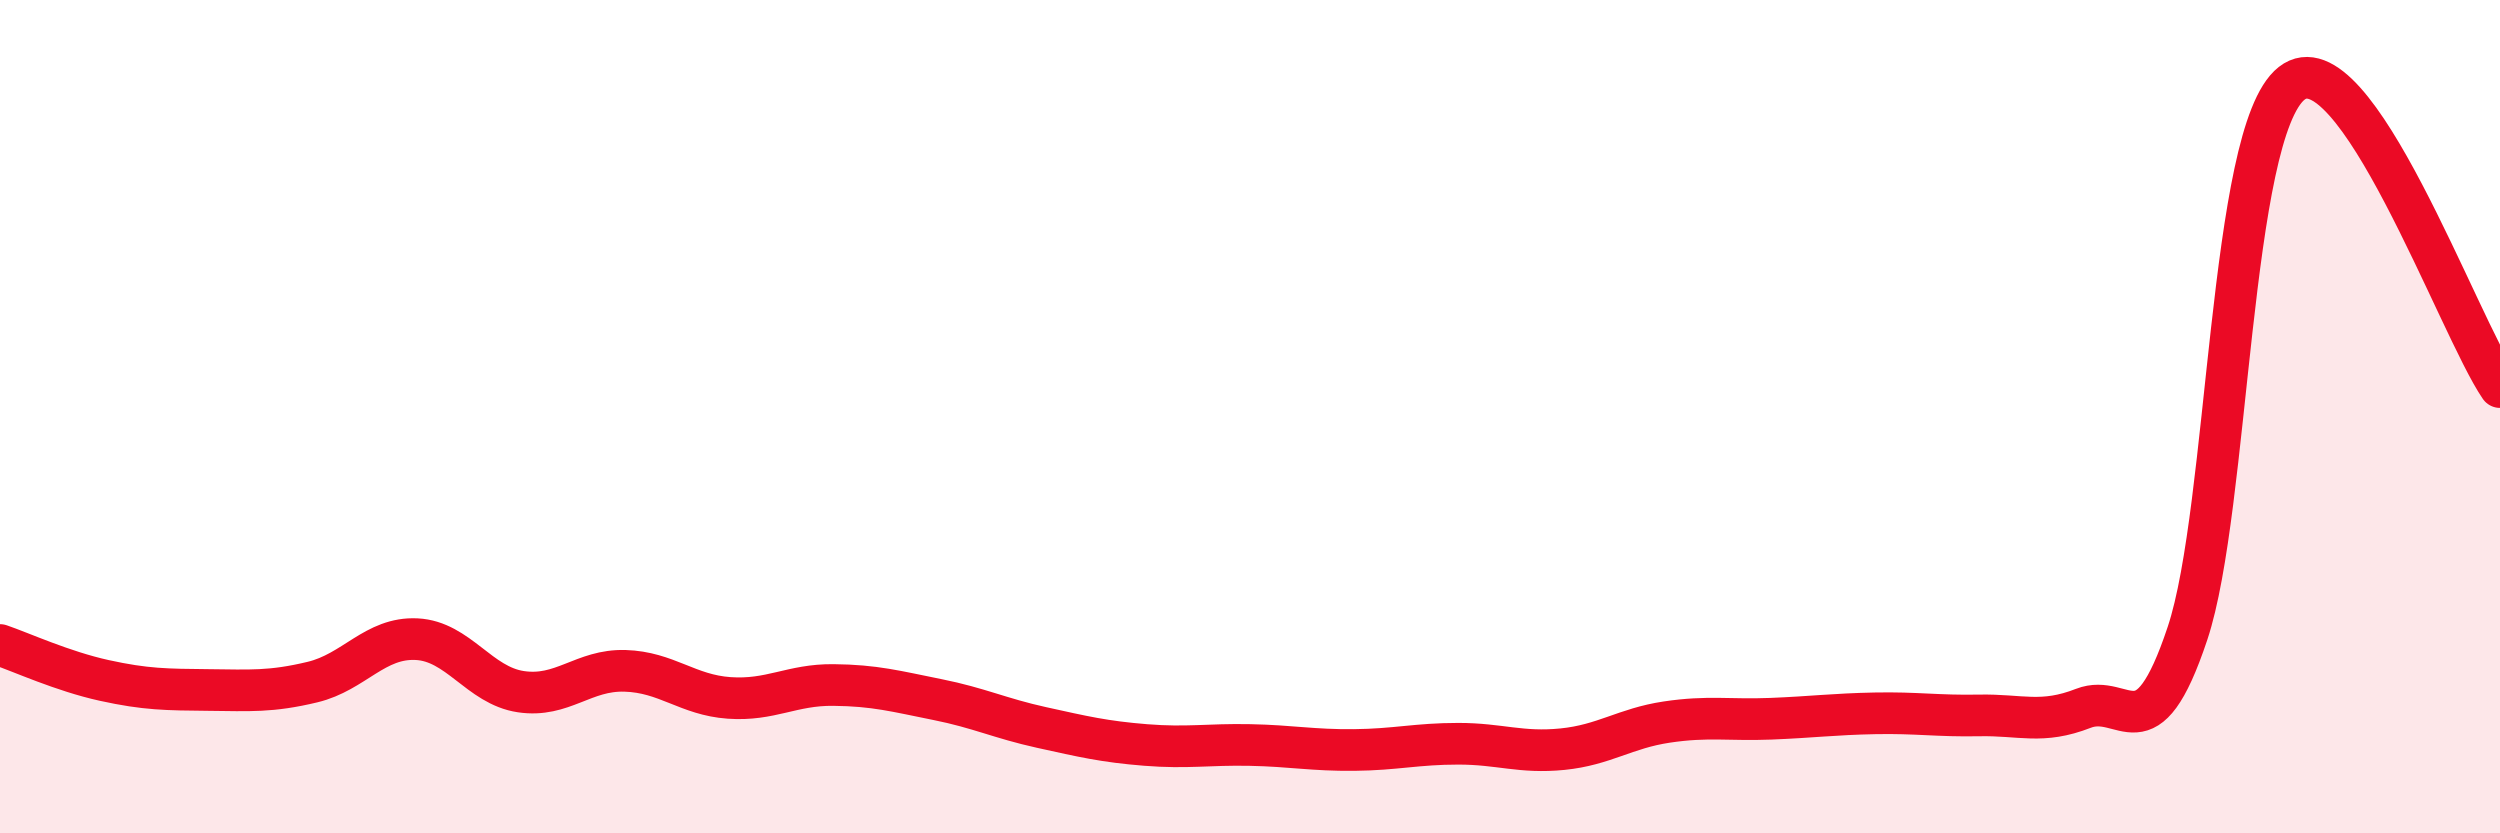
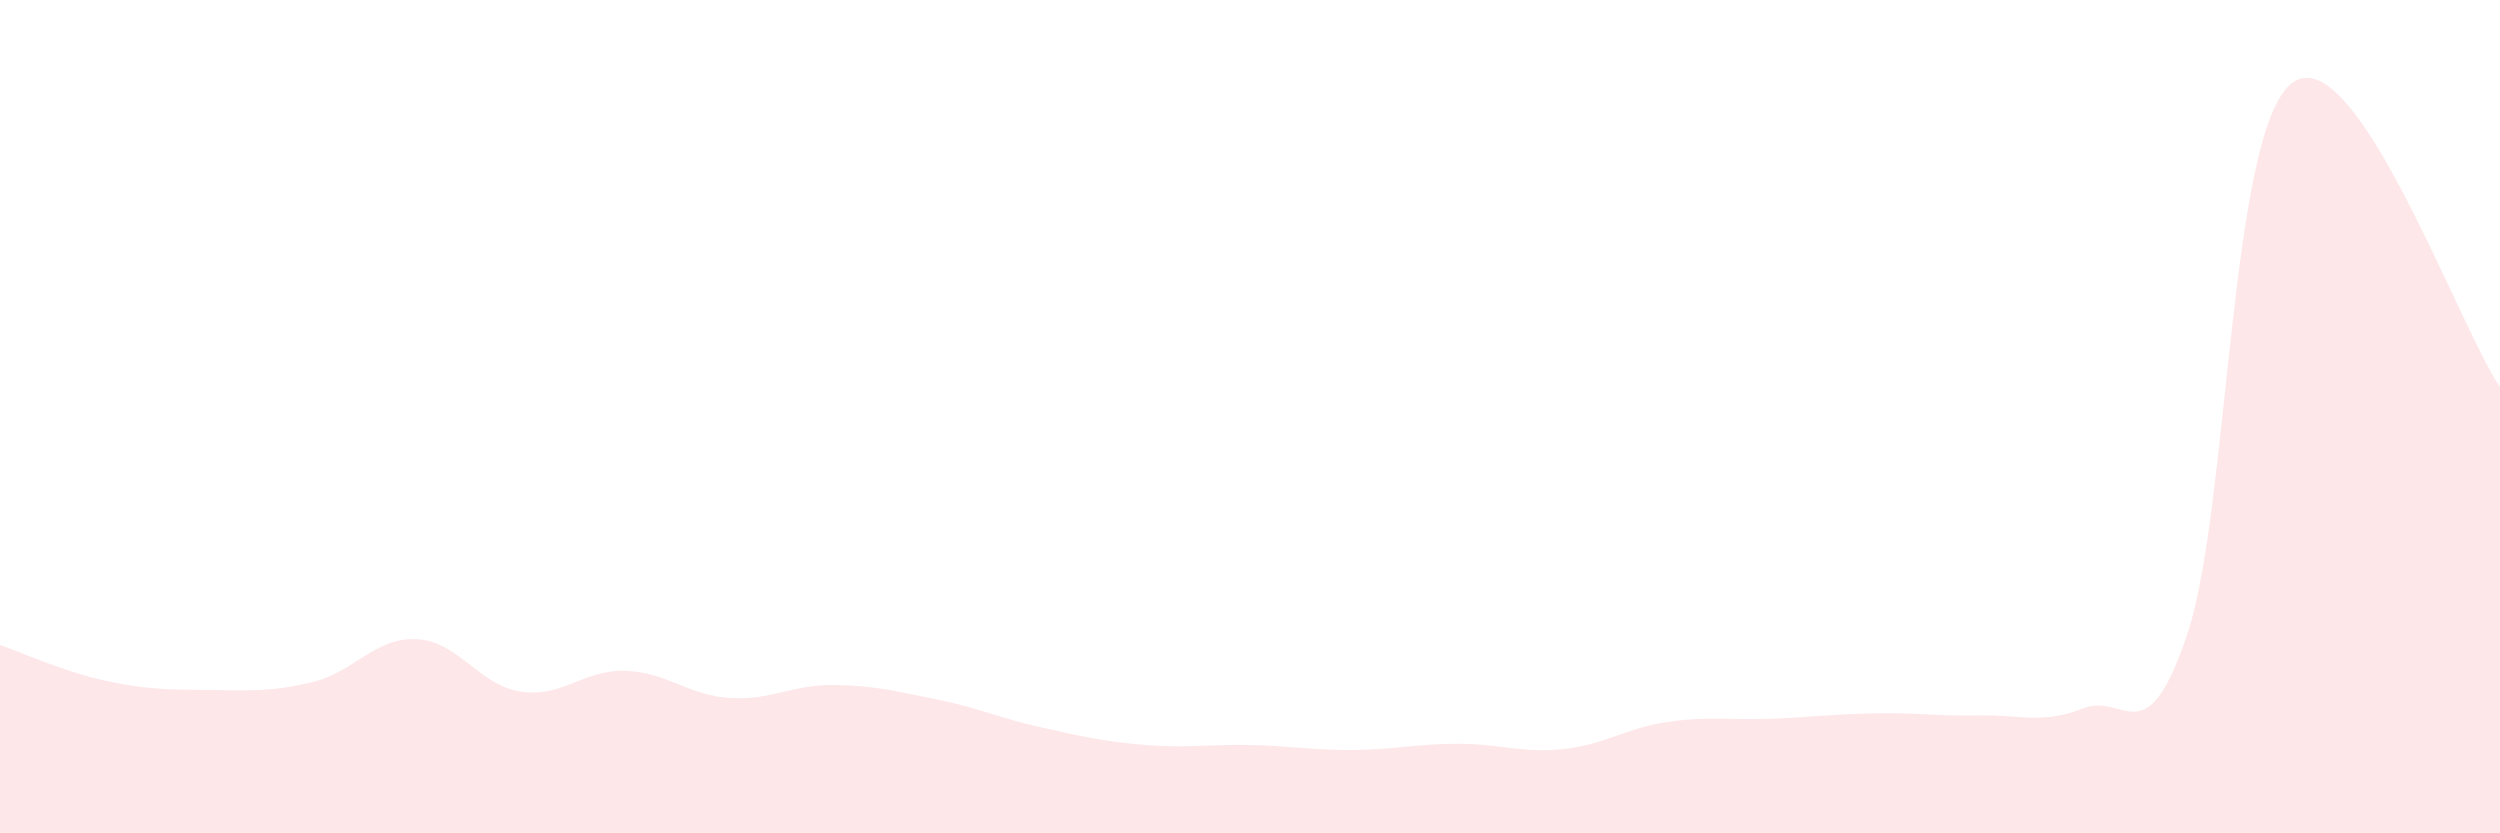
<svg xmlns="http://www.w3.org/2000/svg" width="60" height="20" viewBox="0 0 60 20">
  <path d="M 0,15.48 C 0.5,15.65 1.5,16.11 2.5,16.33 C 3.5,16.55 4,16.55 5,16.56 C 6,16.57 6.5,16.61 7.5,16.37 C 8.5,16.13 9,15.29 10,15.34 C 11,15.39 11.5,16.45 12.5,16.6 C 13.5,16.75 14,16.07 15,16.1 C 16,16.13 16.5,16.68 17.5,16.75 C 18.5,16.82 19,16.43 20,16.44 C 21,16.45 21.5,16.59 22.5,16.79 C 23.5,16.99 24,17.24 25,17.46 C 26,17.68 26.5,17.8 27.5,17.88 C 28.5,17.96 29,17.86 30,17.88 C 31,17.9 31.5,18.01 32.5,18 C 33.5,17.99 34,17.85 35,17.85 C 36,17.85 36.5,18.08 37.5,17.98 C 38.5,17.88 39,17.48 40,17.33 C 41,17.18 41.5,17.29 42.5,17.25 C 43.5,17.21 44,17.14 45,17.12 C 46,17.1 46.5,17.19 47.5,17.17 C 48.5,17.15 49,17.39 50,17 C 51,16.61 51.5,18.2 52.5,15.2 C 53.5,12.2 53.5,3.18 55,2 C 56.5,0.82 59,7.83 60,9.29L60 20L0 20Z" fill="#EB0A25" opacity="0.1" stroke-linecap="round" stroke-linejoin="round" />
-   <path d="M 0,15.48 C 0.5,15.65 1.5,16.11 2.5,16.33 C 3.5,16.55 4,16.55 5,16.56 C 6,16.57 6.5,16.61 7.5,16.37 C 8.5,16.13 9,15.29 10,15.34 C 11,15.39 11.5,16.45 12.5,16.6 C 13.5,16.75 14,16.07 15,16.1 C 16,16.13 16.5,16.68 17.5,16.75 C 18.5,16.82 19,16.43 20,16.44 C 21,16.45 21.5,16.59 22.5,16.79 C 23.5,16.99 24,17.24 25,17.46 C 26,17.68 26.5,17.8 27.5,17.88 C 28.5,17.96 29,17.86 30,17.88 C 31,17.9 31.5,18.01 32.5,18 C 33.5,17.99 34,17.85 35,17.85 C 36,17.85 36.5,18.08 37.5,17.98 C 38.5,17.88 39,17.48 40,17.33 C 41,17.18 41.5,17.29 42.5,17.25 C 43.5,17.21 44,17.14 45,17.12 C 46,17.1 46.5,17.19 47.5,17.17 C 48.5,17.15 49,17.39 50,17 C 51,16.61 51.5,18.2 52.5,15.2 C 53.5,12.2 53.5,3.18 55,2 C 56.5,0.82 59,7.83 60,9.29" stroke="#EB0A25" stroke-width="1" fill="none" stroke-linecap="round" stroke-linejoin="round" />
</svg>